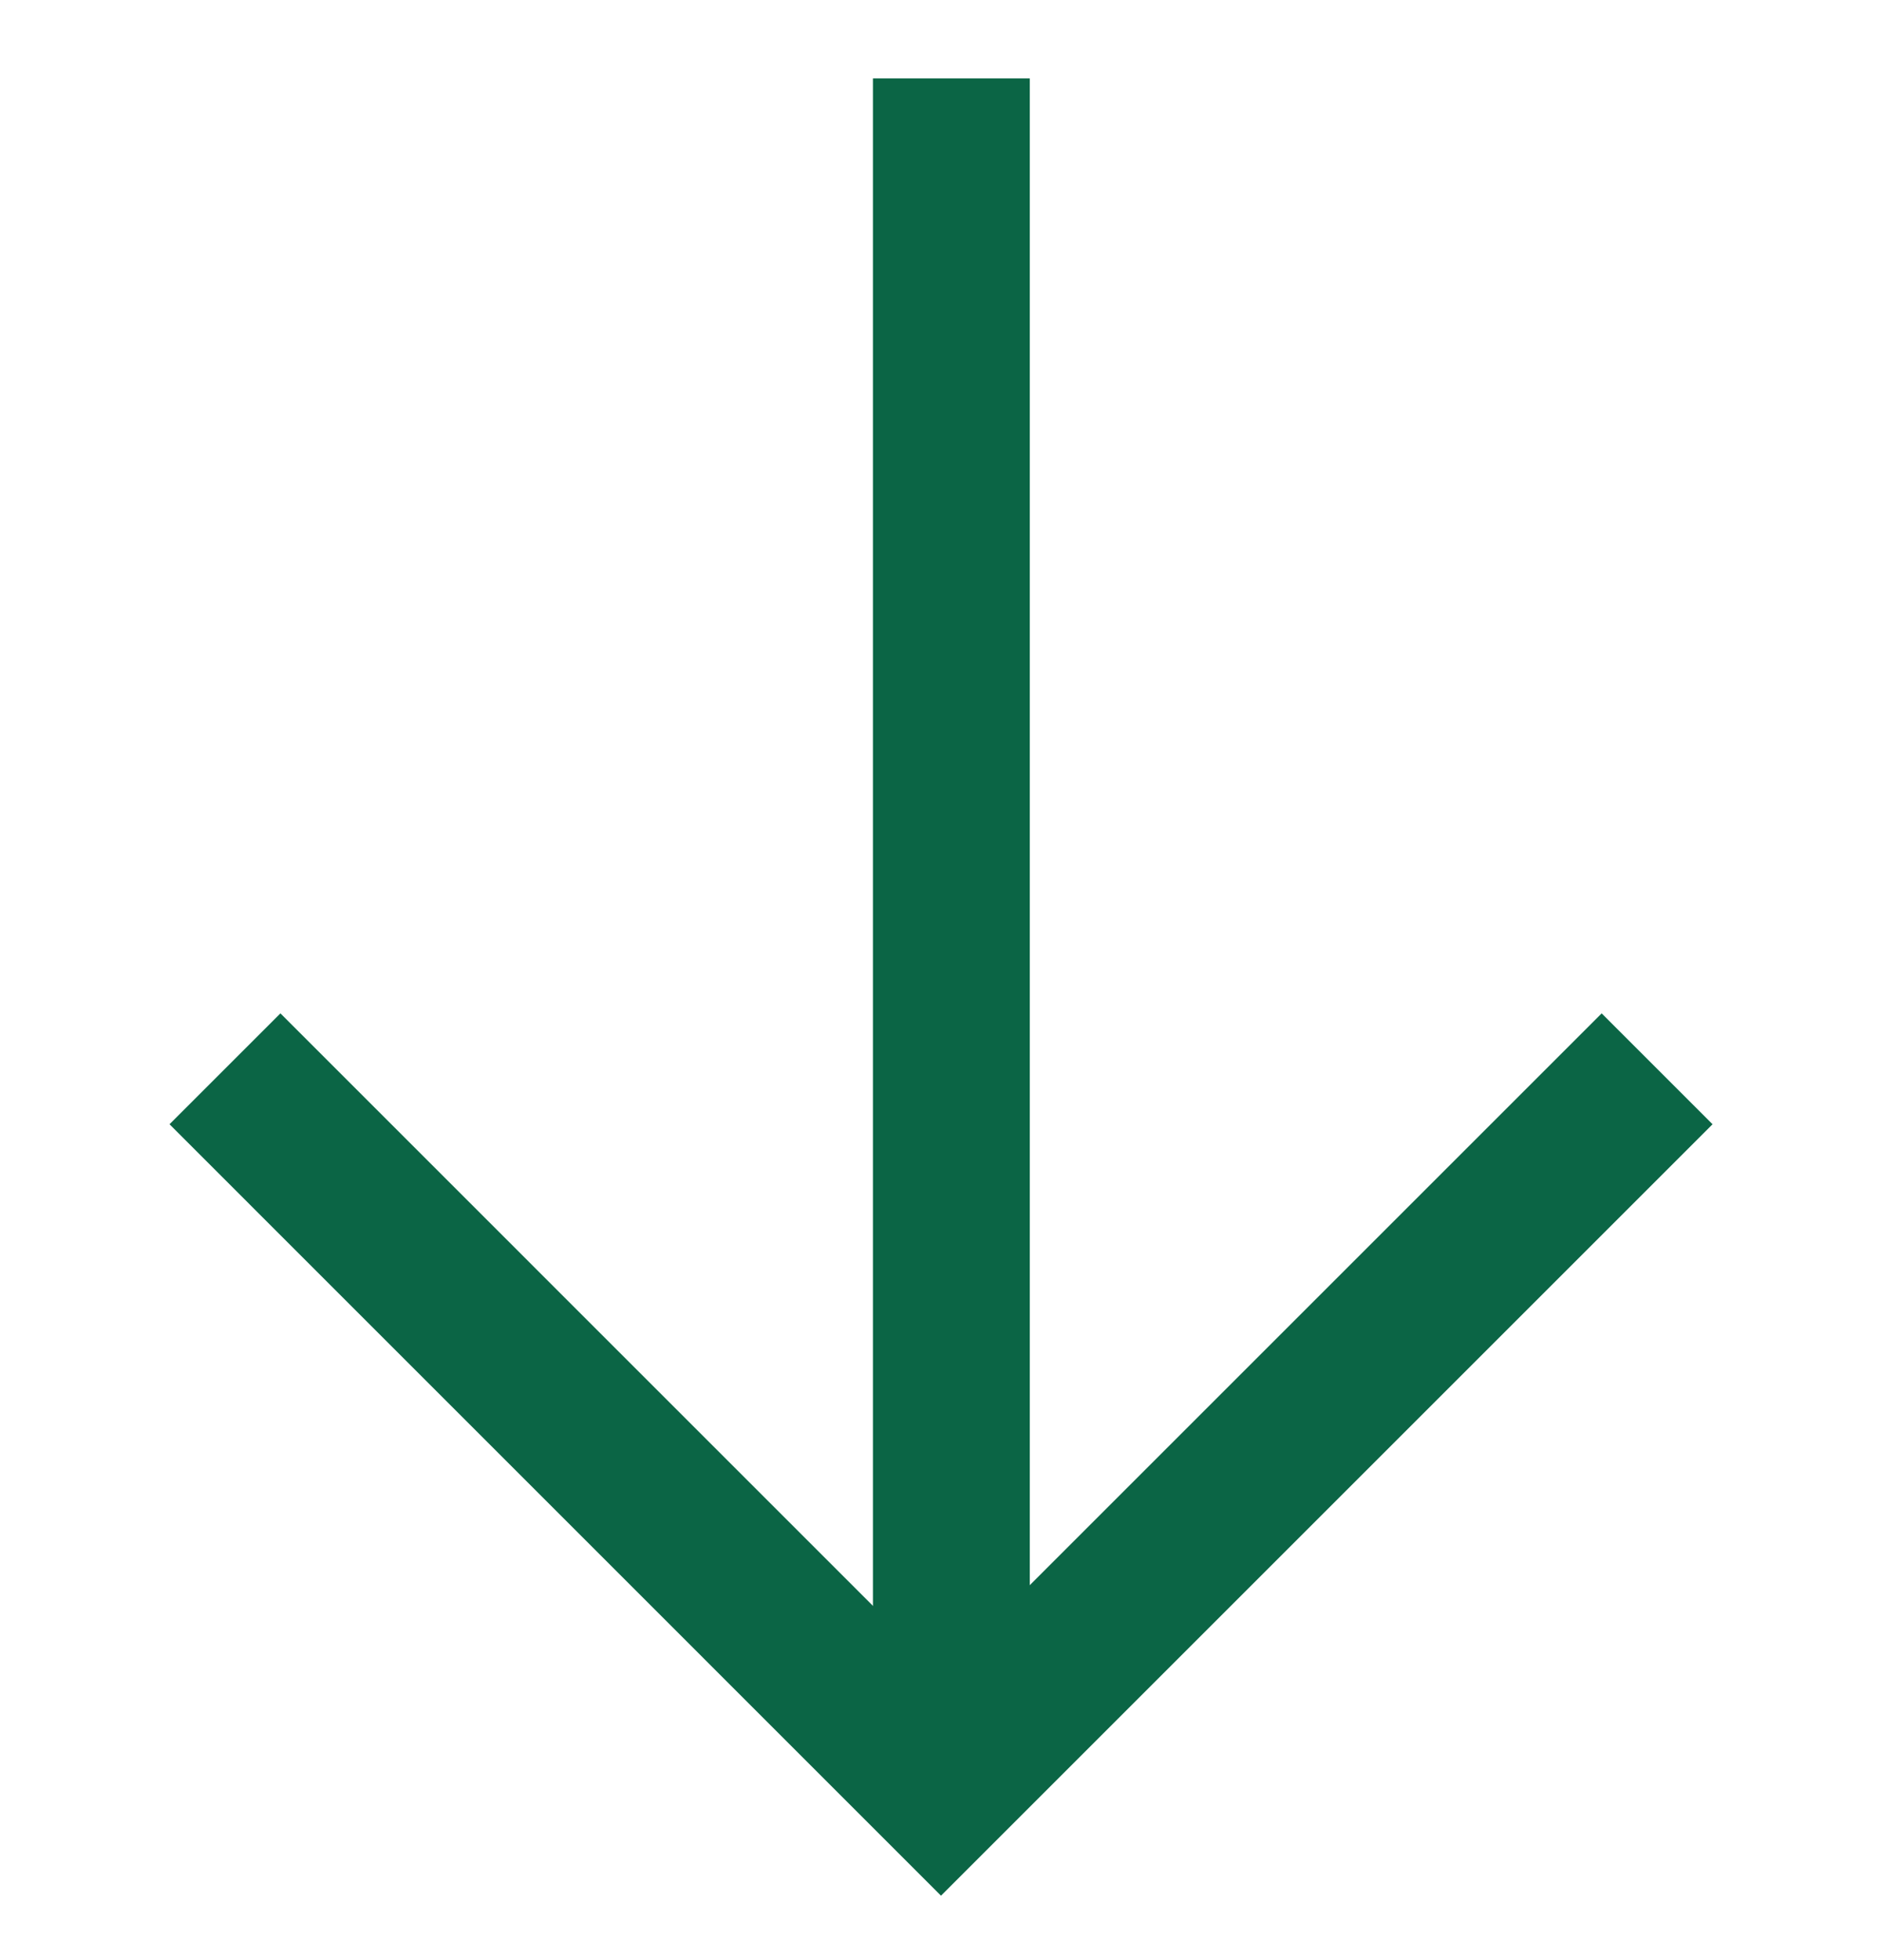
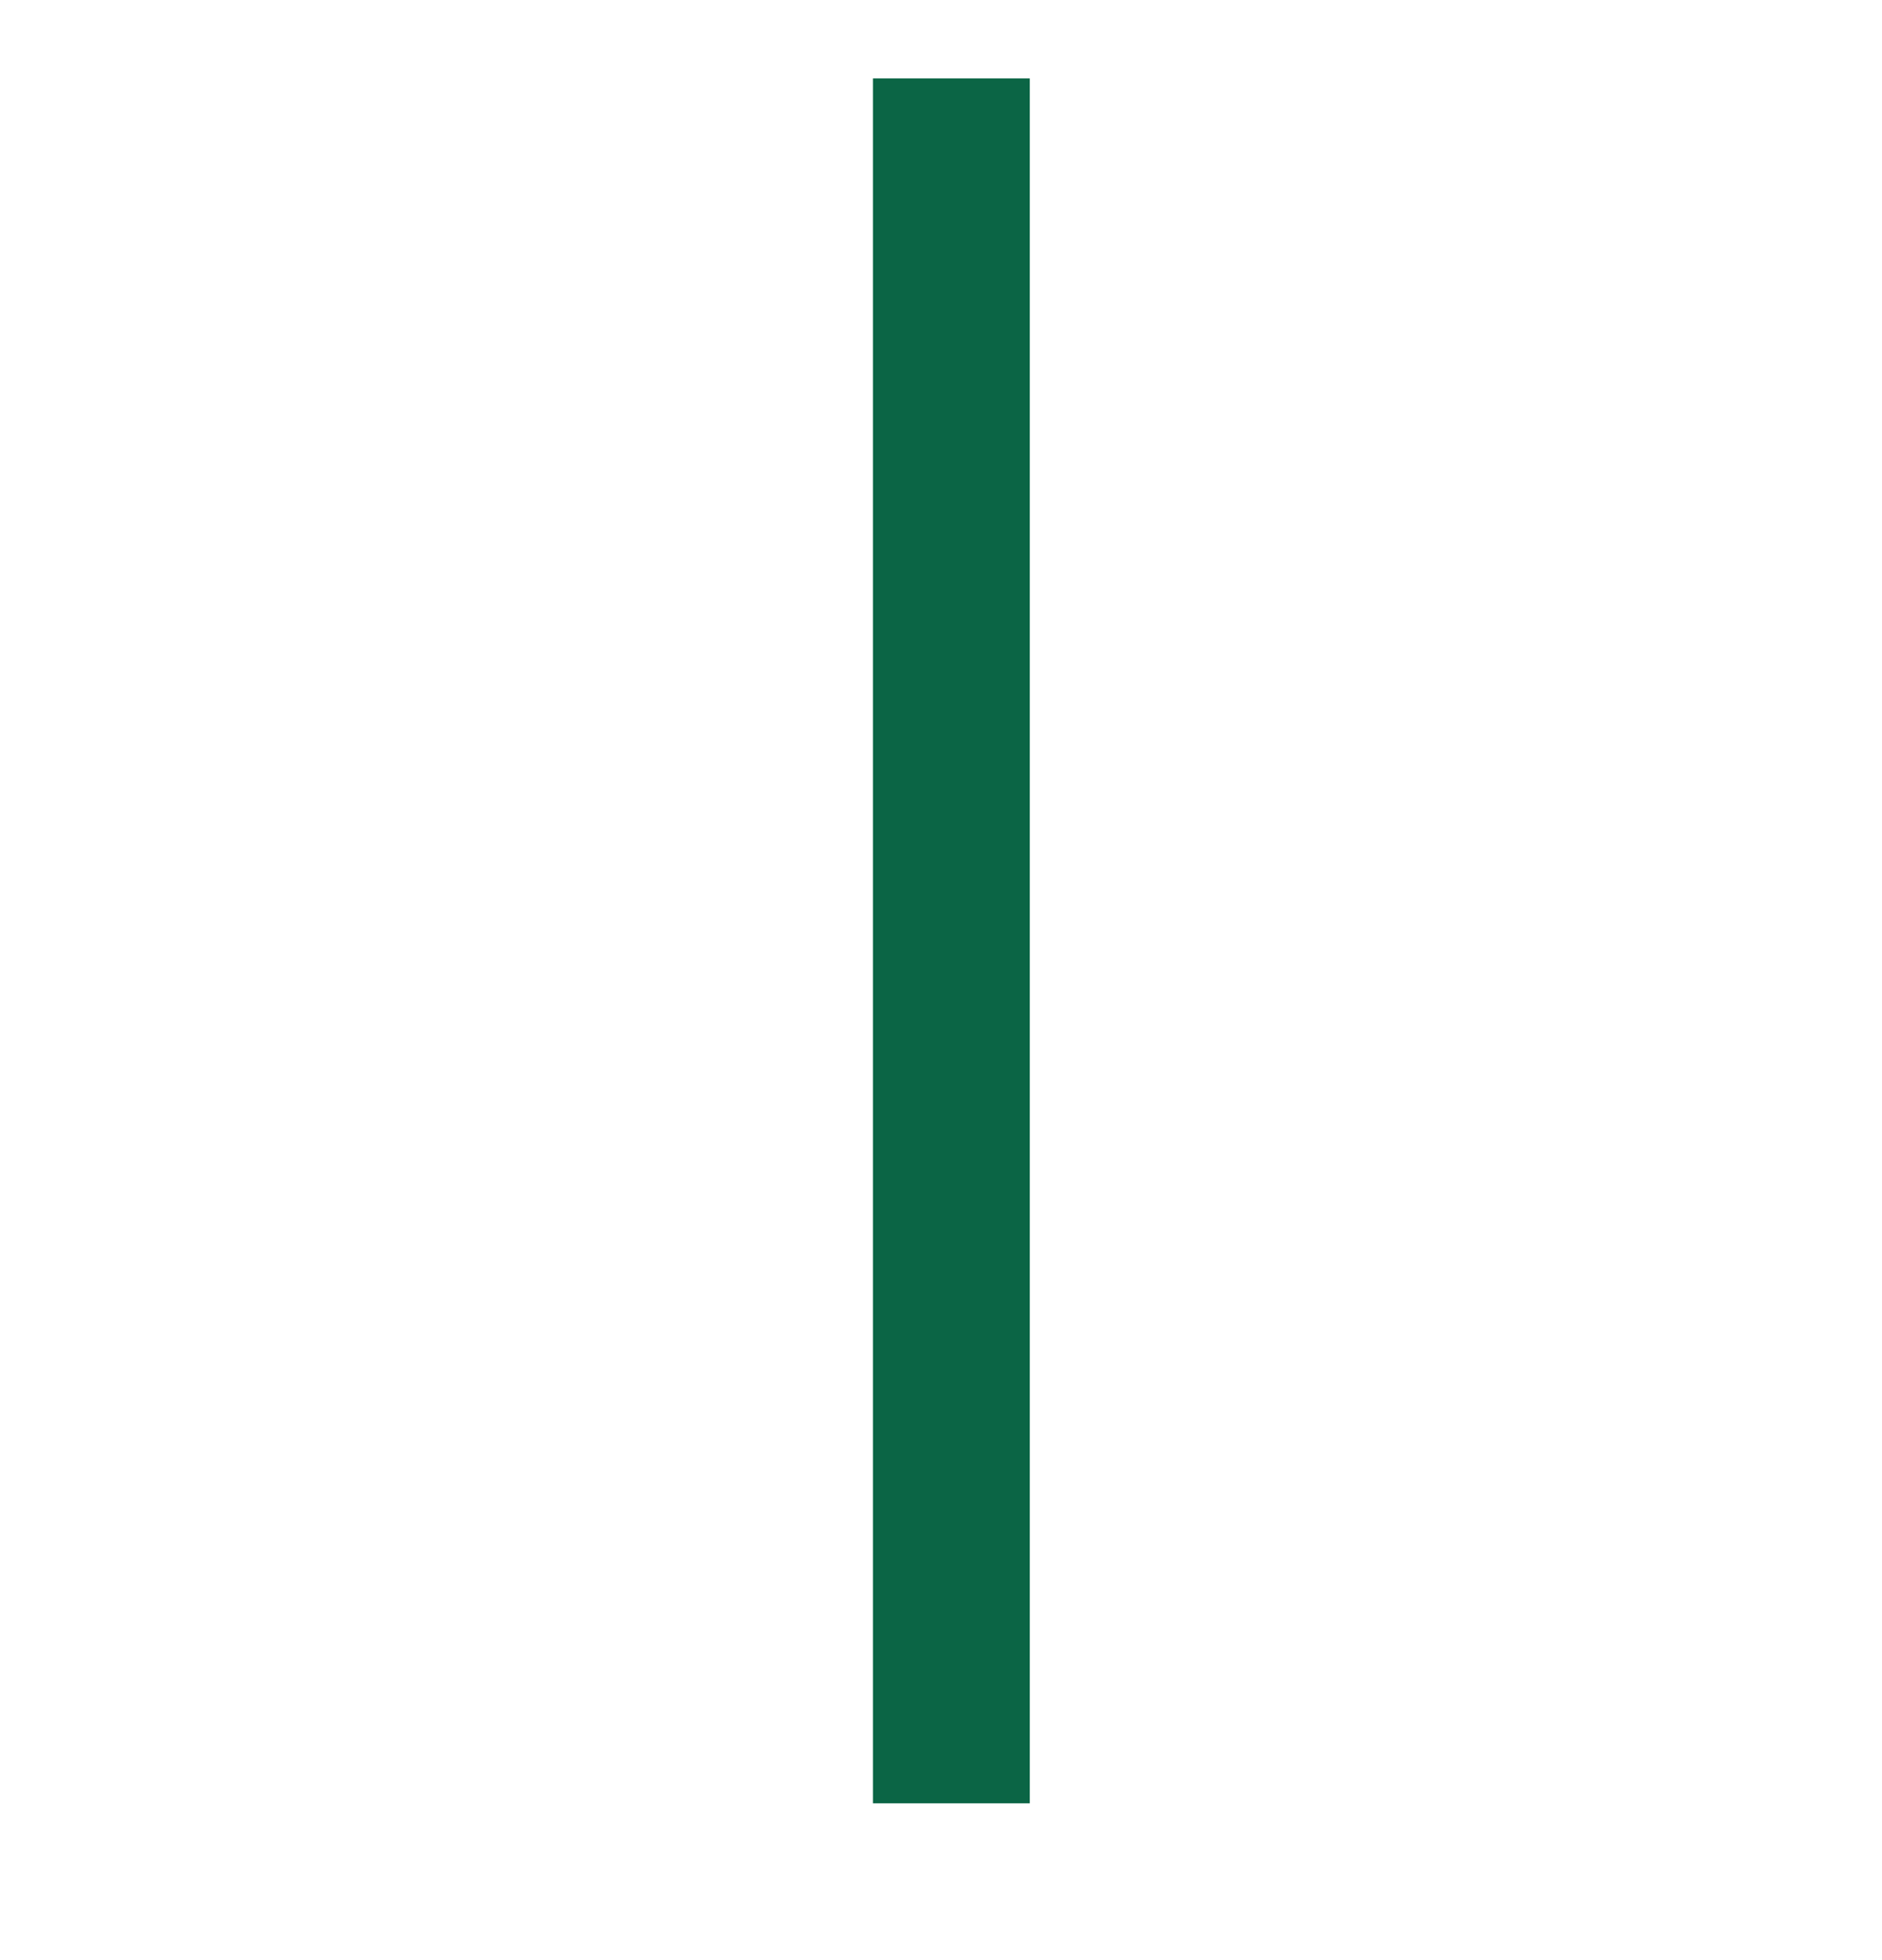
<svg xmlns="http://www.w3.org/2000/svg" width="24" height="25" viewBox="0 0 24 25" fill="none">
  <path d="M12.132 1L12.132 23" stroke="#0B6545" stroke-width="2" />
-   <path d="M21.132 13.632L12 22.764L2.869 13.632" stroke="#0B6545" stroke-width="2" />
</svg>